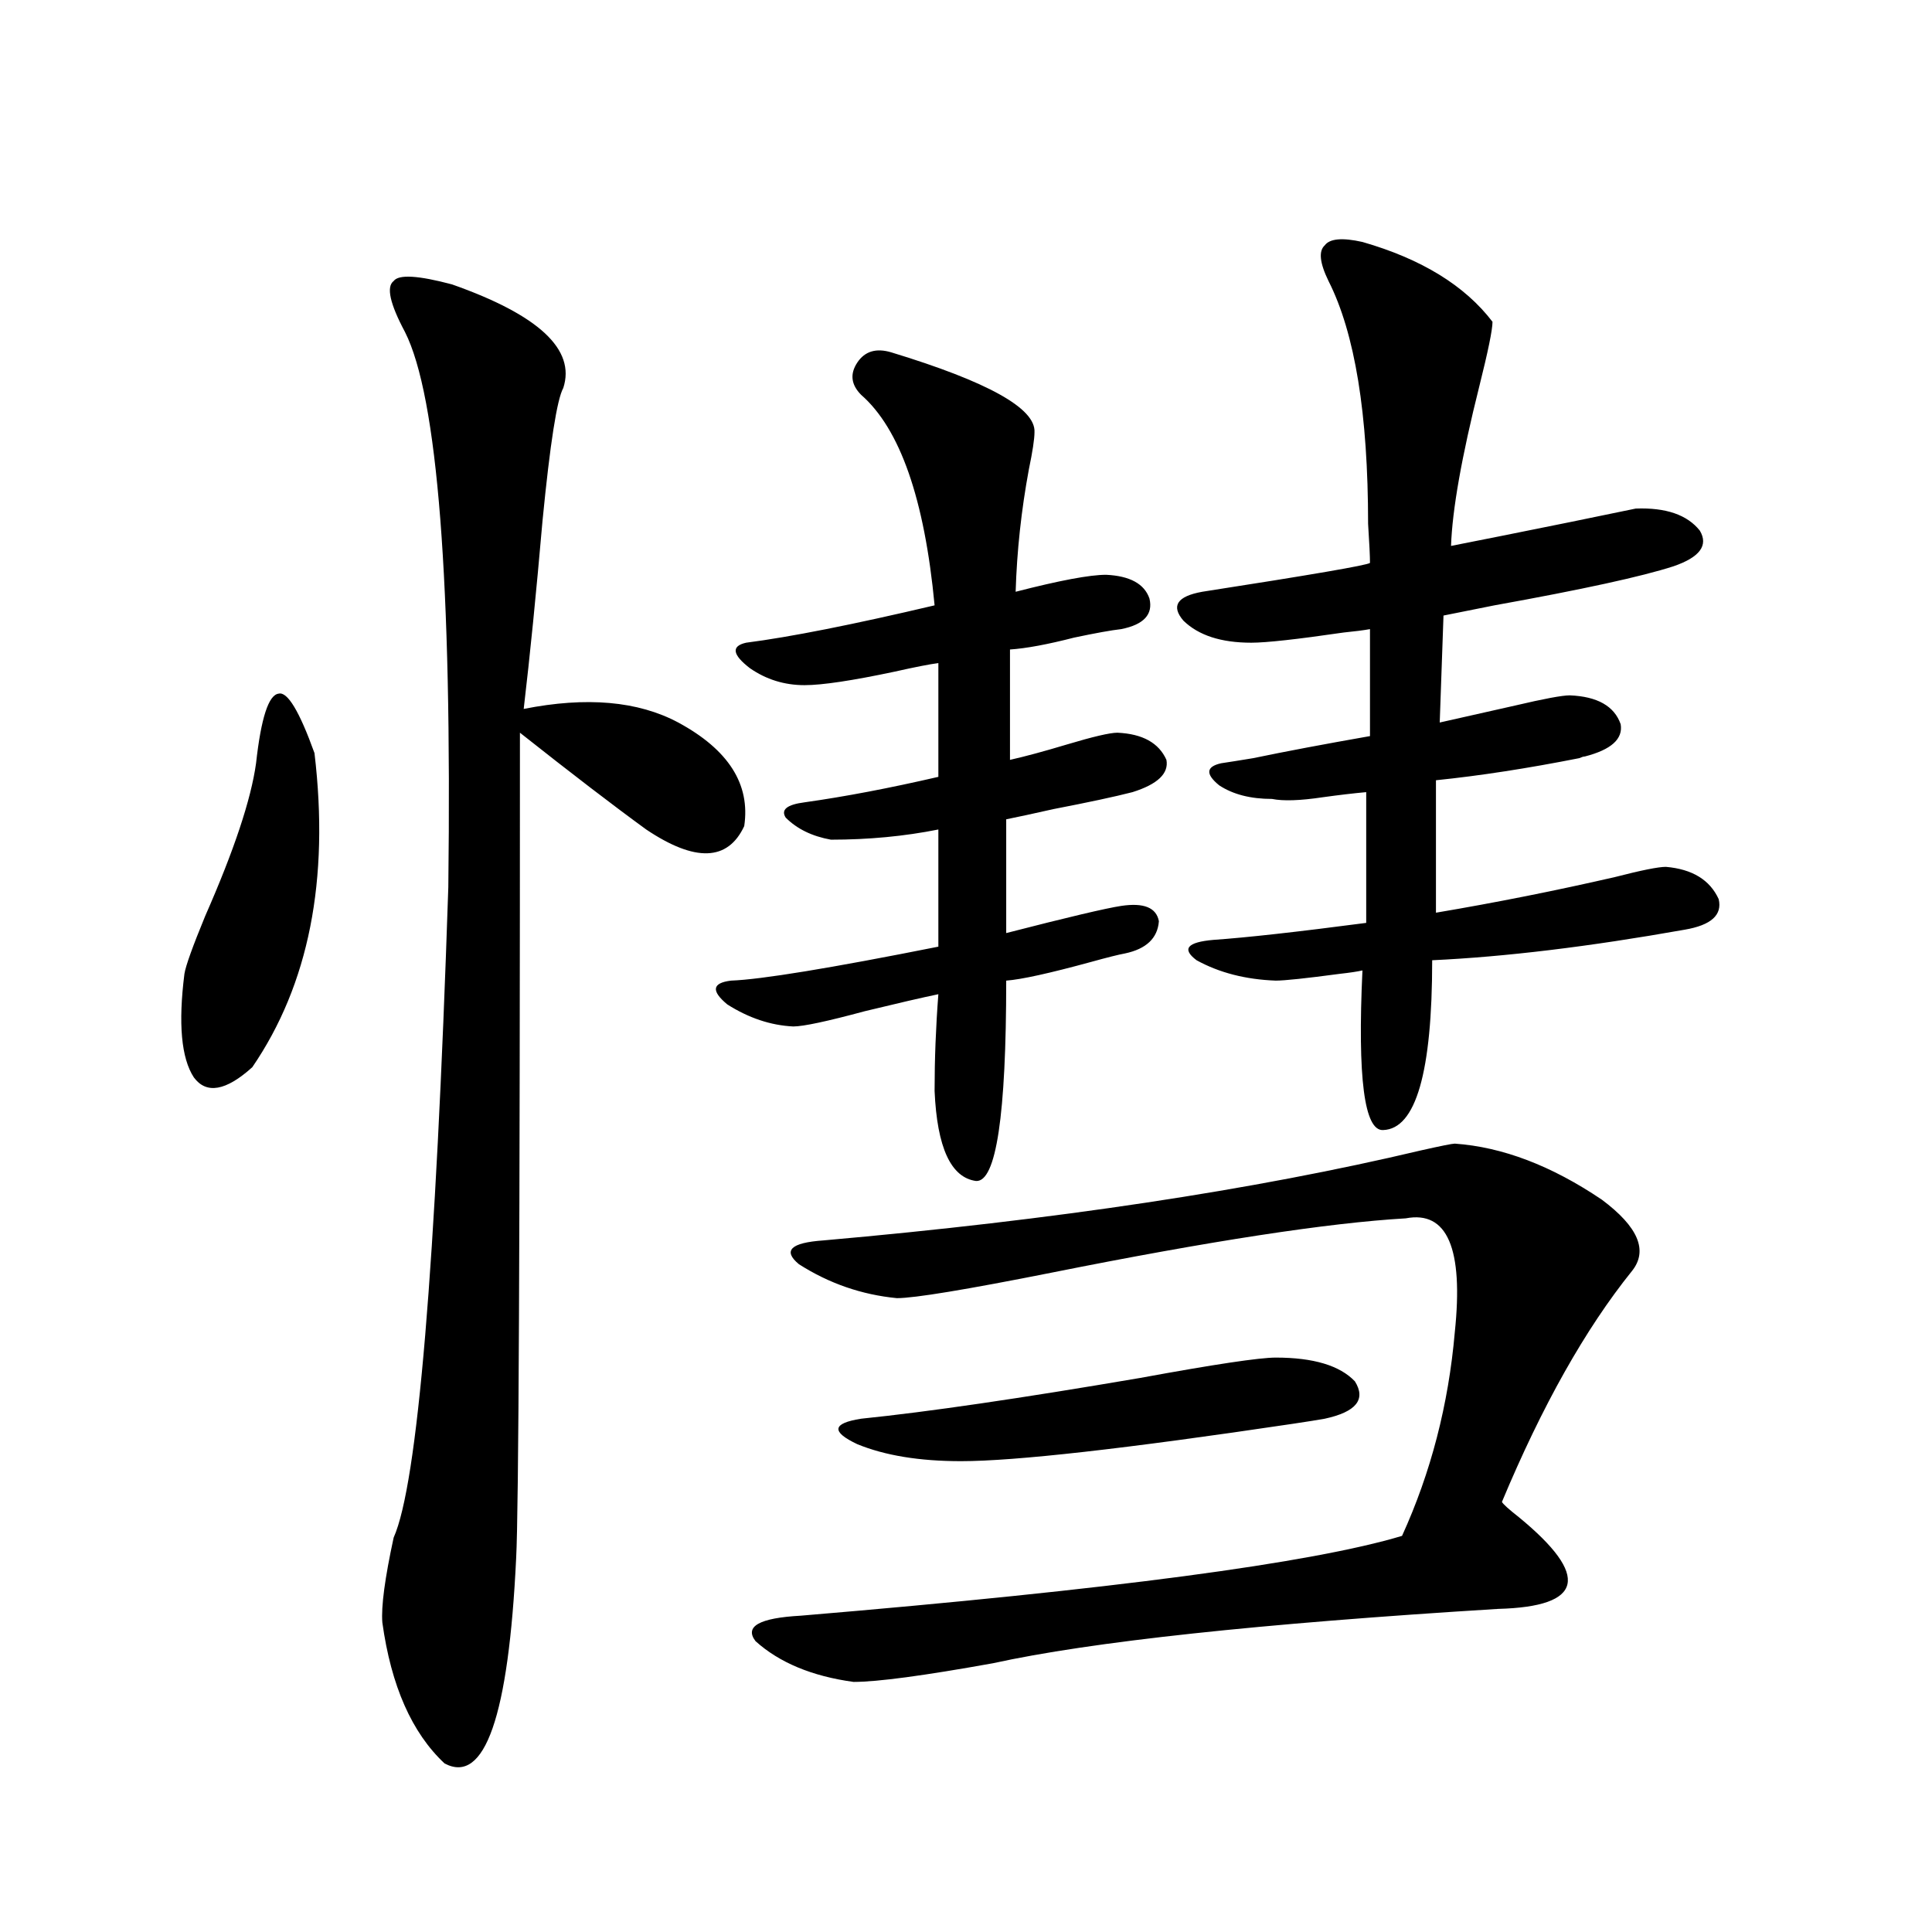
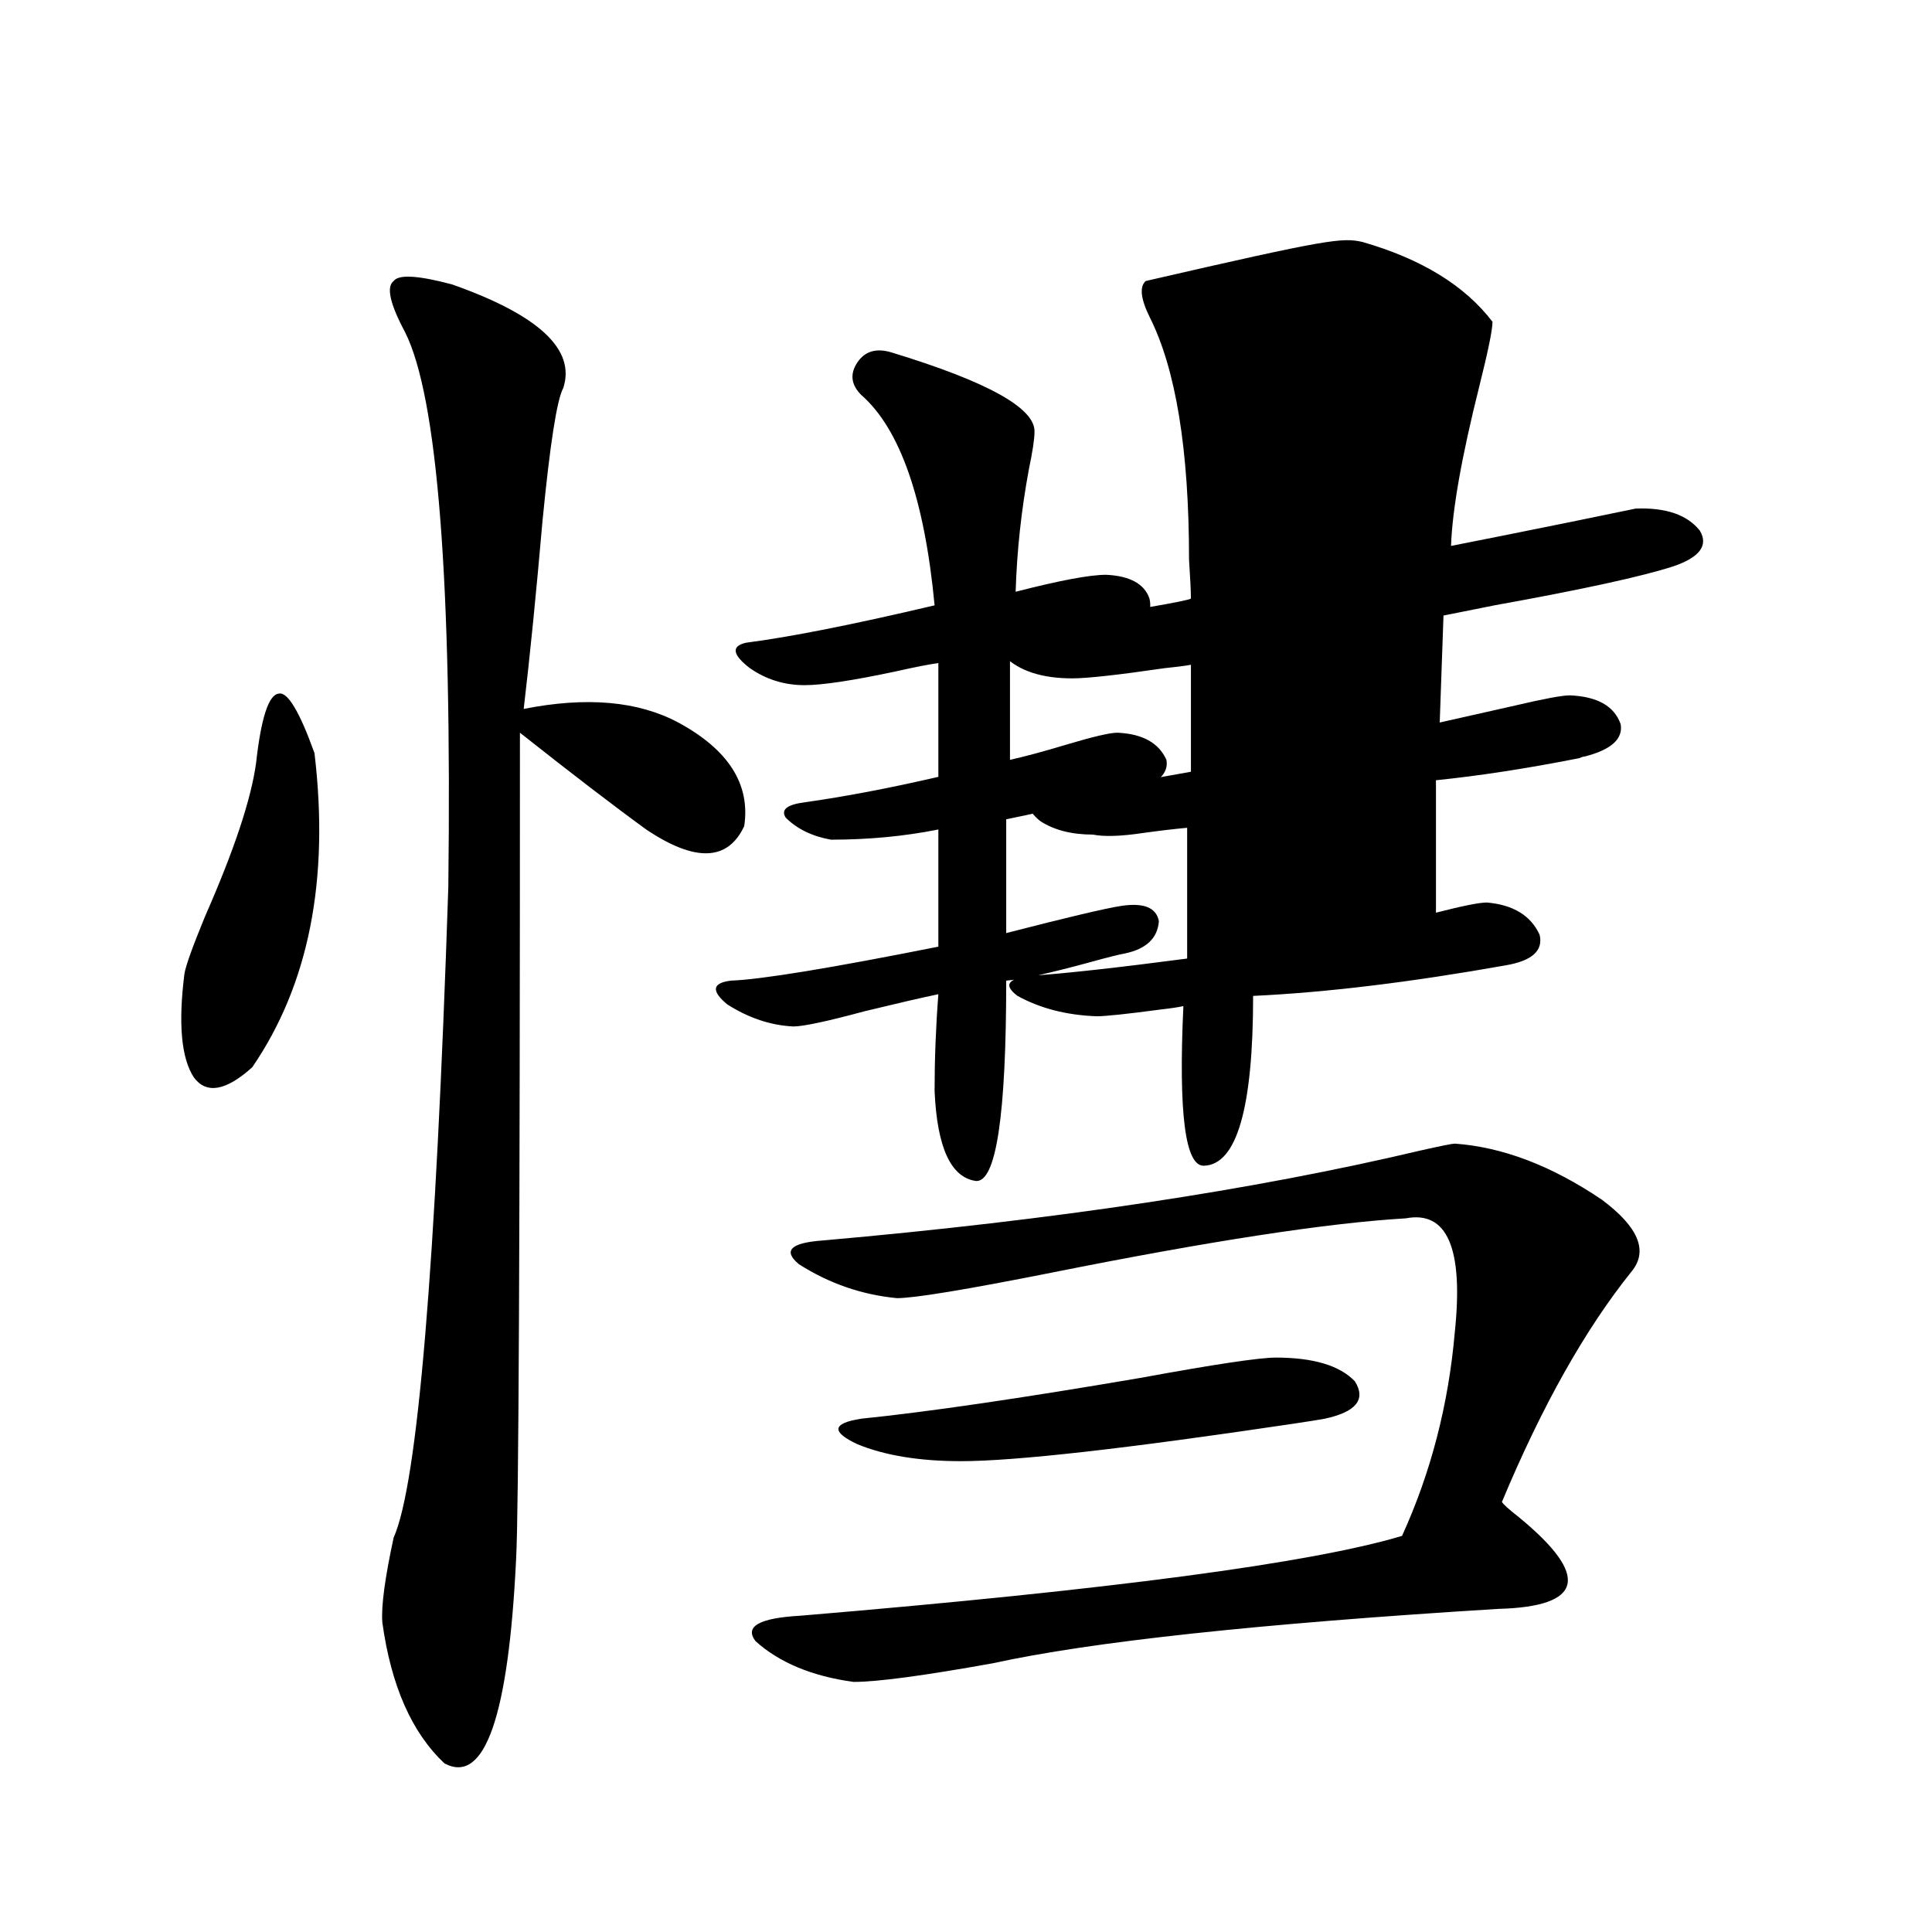
<svg xmlns="http://www.w3.org/2000/svg" version="1.1" id="图层_1" x="0px" y="0px" width="1000px" height="1000px" viewBox="0 0 1000 1000" enable-background="new 0 0 1000 1000" xml:space="preserve">
-   <path d="M132.533,395.066c2.592-23.428,6.494-35.444,11.707-36.035c4.543-1.167,10.731,9.092,18.536,30.762  c7.805,65.63-2.927,119.834-32.194,162.598c-13.658,12.305-23.749,14.063-30.243,5.273c-6.509-9.956-8.14-27.822-4.878-53.613  c0.641-4.092,4.223-14.063,10.731-29.883C121.146,440.193,129.927,413.826,132.533,395.066z M233.994,147.215  c44.877,15.82,64.054,33.701,57.56,53.613c-3.262,5.864-6.829,28.716-10.731,68.555c-3.262,37.505-6.509,70.024-9.756,97.559  c32.515-6.44,59.176-4.092,79.998,7.031c26.006,14.063,37.393,31.943,34.146,53.613c-8.46,18.169-25.365,18.76-50.73,1.758  c-16.92-12.305-38.703-29.004-65.364-50.098c0,260.747-0.655,403.13-1.951,427.148c-3.902,82.027-16.265,117.472-37.072,106.348  c-16.92-15.82-27.651-40.141-32.194-72.949c-0.655-8.212,1.296-22.852,5.854-43.945c12.348-27.534,21.783-139.746,28.292-336.621  c1.951-158.203-5.533-254.004-22.438-287.402c-7.805-14.639-9.756-23.428-5.854-26.367  C206.343,141.941,216.434,142.532,233.994,147.215z M461.306,182.371c50.075,15.244,74.785,29.004,74.145,41.309  c0,3.516-0.976,9.971-2.927,19.336c-3.902,21.094-6.188,42.188-6.829,63.281c22.759-5.85,38.368-8.789,46.828-8.789  c12.348,0.591,19.832,4.697,22.438,12.305c1.951,8.213-2.927,13.486-14.634,15.82c-5.213,0.591-13.338,2.061-24.39,4.395  c-13.658,3.516-24.725,5.576-33.17,6.152v57.129c7.805-1.758,17.561-4.395,29.268-7.91c13.658-4.092,22.438-6.152,26.341-6.152  c13.003,0.591,21.463,5.273,25.365,14.063c1.296,7.031-4.558,12.607-17.561,16.699c-9.115,2.349-22.773,5.273-40.975,8.789  c-10.411,2.349-18.536,4.106-24.39,5.273v58.887c31.859-8.198,51.706-12.881,59.511-14.063c11.707-1.758,18.201,0.879,19.512,7.91  c-0.655,8.789-6.509,14.365-17.561,16.699c-3.262,0.591-9.115,2.061-17.561,4.395c-21.463,5.864-36.097,9.092-43.901,9.668  c0,69.736-5.213,104.302-15.609,103.711c-13.018-1.758-20.167-17.275-21.463-46.582c0-16.396,0.641-33.096,1.951-50.098  c-8.46,1.758-21.143,4.697-38.048,8.789c-19.512,5.273-31.874,7.91-37.072,7.91c-11.707-0.576-23.094-4.395-34.146-11.426  c-8.46-7.031-7.805-11.123,1.951-12.305c15.609-0.576,51.371-6.44,107.314-17.578v-60.645c-17.561,3.516-36.097,5.273-55.608,5.273  c-9.756-1.758-17.561-5.562-23.414-11.426c-2.606-4.092,0.641-6.729,9.756-7.91c20.808-2.925,43.901-7.319,69.267-13.184v-58.887  c-4.558,0.591-12.042,2.061-22.438,4.395c-22.118,4.697-37.728,7.031-46.828,7.031c-10.411,0-19.847-2.925-28.292-8.789  c-9.115-7.031-9.756-11.426-1.951-13.184c22.759-2.925,55.273-9.365,97.559-19.336c-5.213-55.068-17.896-91.406-38.048-108.984  c-5.213-5.273-5.854-10.835-1.951-16.699C447.647,181.795,453.501,180.037,461.306,182.371z M753.006,591.941  c24.71,1.758,50.075,11.426,76.096,29.004c18.856,14.063,24.055,26.367,15.609,36.914c-24.069,29.883-46.508,69.736-67.315,119.531  c0.641,1.182,3.567,3.818,8.78,7.91c37.072,30.474,33.49,46.28-10.731,47.461c-123.579,7.608-210.727,16.988-261.457,28.125  c-35.776,6.441-59.846,9.668-72.193,9.668c-21.463-2.938-38.383-9.97-50.73-21.094c-5.854-7.621,1.951-12.016,23.414-13.184  c160.637-13.472,264.384-27.246,311.212-41.309c14.954-32.808,24.055-67.964,27.316-105.469  c4.543-43.354-3.902-62.979-25.365-58.887c-40.334,2.349-101.461,11.729-183.41,28.125c-44.236,8.789-70.897,13.184-79.998,13.184  c-18.216-1.758-35.121-7.607-50.73-17.578c-8.46-7.031-4.237-11.123,12.683-12.305c119.662-10.547,222.754-26.064,309.261-46.582  C745.842,593.123,751.695,591.941,753.006,591.941z M660.325,702.684c19.512,0,33.17,4.106,40.975,12.305  c5.854,9.38,0.641,15.82-15.609,19.336c-3.262,0.591-8.78,1.47-16.585,2.637c-86.507,12.896-143.746,19.336-171.703,19.336  c-21.463,0-39.358-2.925-53.657-8.789c-13.658-6.44-13.018-10.835,1.951-13.184c34.466-3.516,82.59-10.547,144.387-21.094  C628.451,706.199,651.865,702.684,660.325,702.684z M705.202,125.242c30.563,8.789,53.002,22.563,67.315,41.309  c0,4.106-2.286,15.244-6.829,33.398c-9.115,36.338-13.993,63.872-14.634,82.617c14.954-2.925,35.441-7.031,61.462-12.305  c16.905-3.516,28.292-5.85,34.146-7.031c15.609-0.576,26.661,3.228,33.17,11.426c4.543,7.622,0,13.774-13.658,18.457  c-16.265,5.273-47.163,12.017-92.681,20.215c-11.707,2.349-20.487,4.106-26.341,5.273l-1.951,55.371  c10.396-2.334,23.414-5.273,39.023-8.789c14.954-3.516,24.39-5.273,28.292-5.273c14.299,0.591,23.079,5.576,26.341,14.941  c1.296,7.622-4.878,13.184-18.536,16.699c-0.655,0-1.631,0.303-2.927,0.879c-26.676,5.273-51.386,9.092-74.145,11.426v68.555  c31.219-5.273,62.103-11.426,92.681-18.457c13.658-3.516,22.438-5.273,26.341-5.273c13.658,1.182,22.759,6.743,27.316,16.699  c1.951,8.213-3.902,13.486-17.561,15.82c-49.435,8.789-93.016,14.063-130.729,15.82c0,58.008-8.46,87.314-25.365,87.891  c-9.756,0.591-13.338-26.943-10.731-82.617c-2.606,0.591-6.509,1.182-11.707,1.758c-17.561,2.349-28.627,3.516-33.17,3.516  c-15.609-0.576-29.268-4.092-40.975-10.547c-7.805-5.85-4.878-9.365,8.78-10.547c16.905-1.167,43.246-4.092,79.022-8.789v-67.676  c-6.509,0.591-13.993,1.47-22.438,2.637c-11.707,1.758-20.487,2.061-26.341,0.879c-11.066,0-20.167-2.334-27.316-7.031  c-7.164-5.85-6.829-9.668,0.976-11.426c3.902-0.576,9.421-1.455,16.585-2.637c16.905-3.516,37.072-7.319,60.486-11.426v-55.371  c-3.262,0.591-7.805,1.182-13.658,1.758c-24.069,3.516-39.999,5.273-47.804,5.273c-15.609,0-27.316-3.804-35.121-11.426  c-6.509-7.607-3.262-12.593,9.756-14.941c56.584-8.789,85.517-13.76,86.827-14.941c0-3.516-0.335-10.244-0.976-20.215  c0-56.826-6.829-98.726-20.487-125.684c-4.558-9.365-5.213-15.518-1.951-18.457C688.282,123.484,694.791,122.908,705.202,125.242z" />
+   <path d="M132.533,395.066c2.592-23.428,6.494-35.444,11.707-36.035c4.543-1.167,10.731,9.092,18.536,30.762  c7.805,65.63-2.927,119.834-32.194,162.598c-13.658,12.305-23.749,14.063-30.243,5.273c-6.509-9.956-8.14-27.822-4.878-53.613  c0.641-4.092,4.223-14.063,10.731-29.883C121.146,440.193,129.927,413.826,132.533,395.066z M233.994,147.215  c44.877,15.82,64.054,33.701,57.56,53.613c-3.262,5.864-6.829,28.716-10.731,68.555c-3.262,37.505-6.509,70.024-9.756,97.559  c32.515-6.44,59.176-4.092,79.998,7.031c26.006,14.063,37.393,31.943,34.146,53.613c-8.46,18.169-25.365,18.76-50.73,1.758  c-16.92-12.305-38.703-29.004-65.364-50.098c0,260.747-0.655,403.13-1.951,427.148c-3.902,82.027-16.265,117.472-37.072,106.348  c-16.92-15.82-27.651-40.141-32.194-72.949c-0.655-8.212,1.296-22.852,5.854-43.945c12.348-27.534,21.783-139.746,28.292-336.621  c1.951-158.203-5.533-254.004-22.438-287.402c-7.805-14.639-9.756-23.428-5.854-26.367  C206.343,141.941,216.434,142.532,233.994,147.215z M461.306,182.371c50.075,15.244,74.785,29.004,74.145,41.309  c0,3.516-0.976,9.971-2.927,19.336c-3.902,21.094-6.188,42.188-6.829,63.281c22.759-5.85,38.368-8.789,46.828-8.789  c12.348,0.591,19.832,4.697,22.438,12.305c1.951,8.213-2.927,13.486-14.634,15.82c-5.213,0.591-13.338,2.061-24.39,4.395  c-13.658,3.516-24.725,5.576-33.17,6.152v57.129c7.805-1.758,17.561-4.395,29.268-7.91c13.658-4.092,22.438-6.152,26.341-6.152  c13.003,0.591,21.463,5.273,25.365,14.063c1.296,7.031-4.558,12.607-17.561,16.699c-9.115,2.349-22.773,5.273-40.975,8.789  c-10.411,2.349-18.536,4.106-24.39,5.273v58.887c31.859-8.198,51.706-12.881,59.511-14.063c11.707-1.758,18.201,0.879,19.512,7.91  c-0.655,8.789-6.509,14.365-17.561,16.699c-3.262,0.591-9.115,2.061-17.561,4.395c-21.463,5.864-36.097,9.092-43.901,9.668  c0,69.736-5.213,104.302-15.609,103.711c-13.018-1.758-20.167-17.275-21.463-46.582c0-16.396,0.641-33.096,1.951-50.098  c-8.46,1.758-21.143,4.697-38.048,8.789c-19.512,5.273-31.874,7.91-37.072,7.91c-11.707-0.576-23.094-4.395-34.146-11.426  c-8.46-7.031-7.805-11.123,1.951-12.305c15.609-0.576,51.371-6.44,107.314-17.578v-60.645c-17.561,3.516-36.097,5.273-55.608,5.273  c-9.756-1.758-17.561-5.562-23.414-11.426c-2.606-4.092,0.641-6.729,9.756-7.91c20.808-2.925,43.901-7.319,69.267-13.184v-58.887  c-4.558,0.591-12.042,2.061-22.438,4.395c-22.118,4.697-37.728,7.031-46.828,7.031c-10.411,0-19.847-2.925-28.292-8.789  c-9.115-7.031-9.756-11.426-1.951-13.184c22.759-2.925,55.273-9.365,97.559-19.336c-5.213-55.068-17.896-91.406-38.048-108.984  c-5.213-5.273-5.854-10.835-1.951-16.699C447.647,181.795,453.501,180.037,461.306,182.371z M753.006,591.941  c24.71,1.758,50.075,11.426,76.096,29.004c18.856,14.063,24.055,26.367,15.609,36.914c-24.069,29.883-46.508,69.736-67.315,119.531  c0.641,1.182,3.567,3.818,8.78,7.91c37.072,30.474,33.49,46.28-10.731,47.461c-123.579,7.608-210.727,16.988-261.457,28.125  c-35.776,6.441-59.846,9.668-72.193,9.668c-21.463-2.938-38.383-9.97-50.73-21.094c-5.854-7.621,1.951-12.016,23.414-13.184  c160.637-13.472,264.384-27.246,311.212-41.309c14.954-32.808,24.055-67.964,27.316-105.469  c4.543-43.354-3.902-62.979-25.365-58.887c-40.334,2.349-101.461,11.729-183.41,28.125c-44.236,8.789-70.897,13.184-79.998,13.184  c-18.216-1.758-35.121-7.607-50.73-17.578c-8.46-7.031-4.237-11.123,12.683-12.305c119.662-10.547,222.754-26.064,309.261-46.582  C745.842,593.123,751.695,591.941,753.006,591.941z M660.325,702.684c19.512,0,33.17,4.106,40.975,12.305  c5.854,9.38,0.641,15.82-15.609,19.336c-3.262,0.591-8.78,1.47-16.585,2.637c-86.507,12.896-143.746,19.336-171.703,19.336  c-21.463,0-39.358-2.925-53.657-8.789c-13.658-6.44-13.018-10.835,1.951-13.184c34.466-3.516,82.59-10.547,144.387-21.094  C628.451,706.199,651.865,702.684,660.325,702.684z M705.202,125.242c30.563,8.789,53.002,22.563,67.315,41.309  c0,4.106-2.286,15.244-6.829,33.398c-9.115,36.338-13.993,63.872-14.634,82.617c14.954-2.925,35.441-7.031,61.462-12.305  c16.905-3.516,28.292-5.85,34.146-7.031c15.609-0.576,26.661,3.228,33.17,11.426c4.543,7.622,0,13.774-13.658,18.457  c-16.265,5.273-47.163,12.017-92.681,20.215c-11.707,2.349-20.487,4.106-26.341,5.273l-1.951,55.371  c10.396-2.334,23.414-5.273,39.023-8.789c14.954-3.516,24.39-5.273,28.292-5.273c14.299,0.591,23.079,5.576,26.341,14.941  c1.296,7.622-4.878,13.184-18.536,16.699c-0.655,0-1.631,0.303-2.927,0.879c-26.676,5.273-51.386,9.092-74.145,11.426v68.555  c13.658-3.516,22.438-5.273,26.341-5.273c13.658,1.182,22.759,6.743,27.316,16.699  c1.951,8.213-3.902,13.486-17.561,15.82c-49.435,8.789-93.016,14.063-130.729,15.82c0,58.008-8.46,87.314-25.365,87.891  c-9.756,0.591-13.338-26.943-10.731-82.617c-2.606,0.591-6.509,1.182-11.707,1.758c-17.561,2.349-28.627,3.516-33.17,3.516  c-15.609-0.576-29.268-4.092-40.975-10.547c-7.805-5.85-4.878-9.365,8.78-10.547c16.905-1.167,43.246-4.092,79.022-8.789v-67.676  c-6.509,0.591-13.993,1.47-22.438,2.637c-11.707,1.758-20.487,2.061-26.341,0.879c-11.066,0-20.167-2.334-27.316-7.031  c-7.164-5.85-6.829-9.668,0.976-11.426c3.902-0.576,9.421-1.455,16.585-2.637c16.905-3.516,37.072-7.319,60.486-11.426v-55.371  c-3.262,0.591-7.805,1.182-13.658,1.758c-24.069,3.516-39.999,5.273-47.804,5.273c-15.609,0-27.316-3.804-35.121-11.426  c-6.509-7.607-3.262-12.593,9.756-14.941c56.584-8.789,85.517-13.76,86.827-14.941c0-3.516-0.335-10.244-0.976-20.215  c0-56.826-6.829-98.726-20.487-125.684c-4.558-9.365-5.213-15.518-1.951-18.457C688.282,123.484,694.791,122.908,705.202,125.242z" />
</svg>